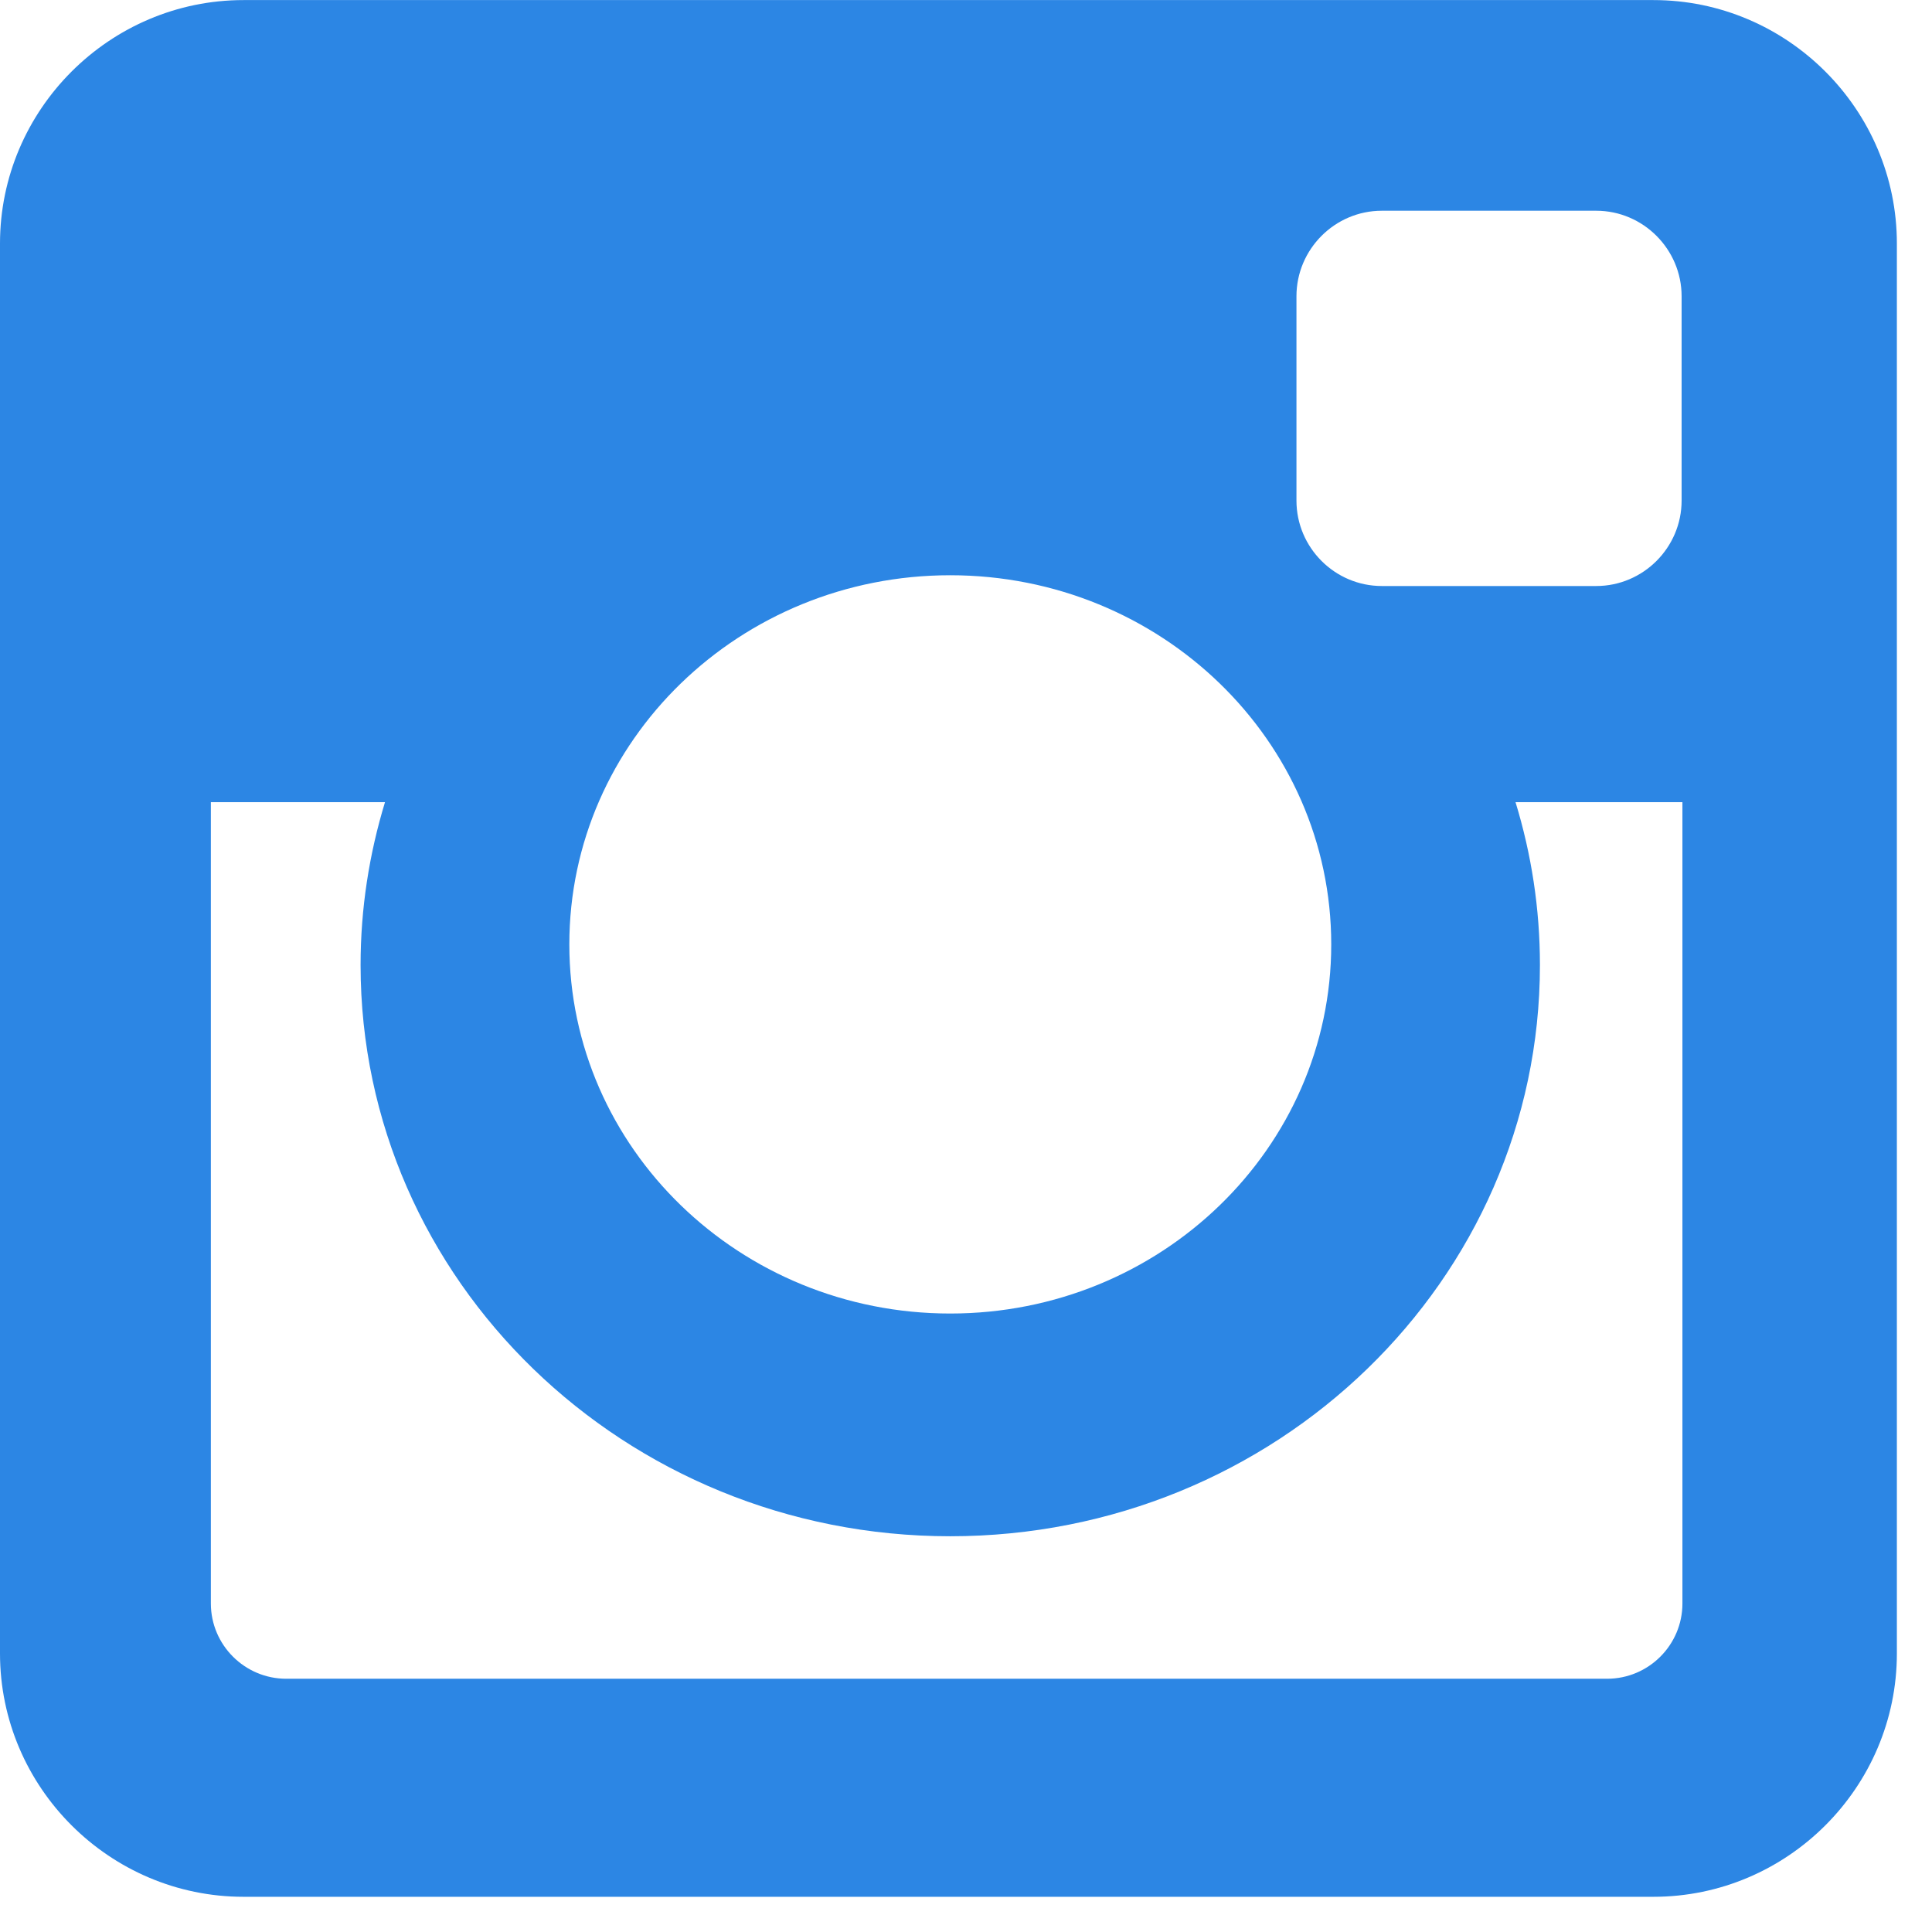
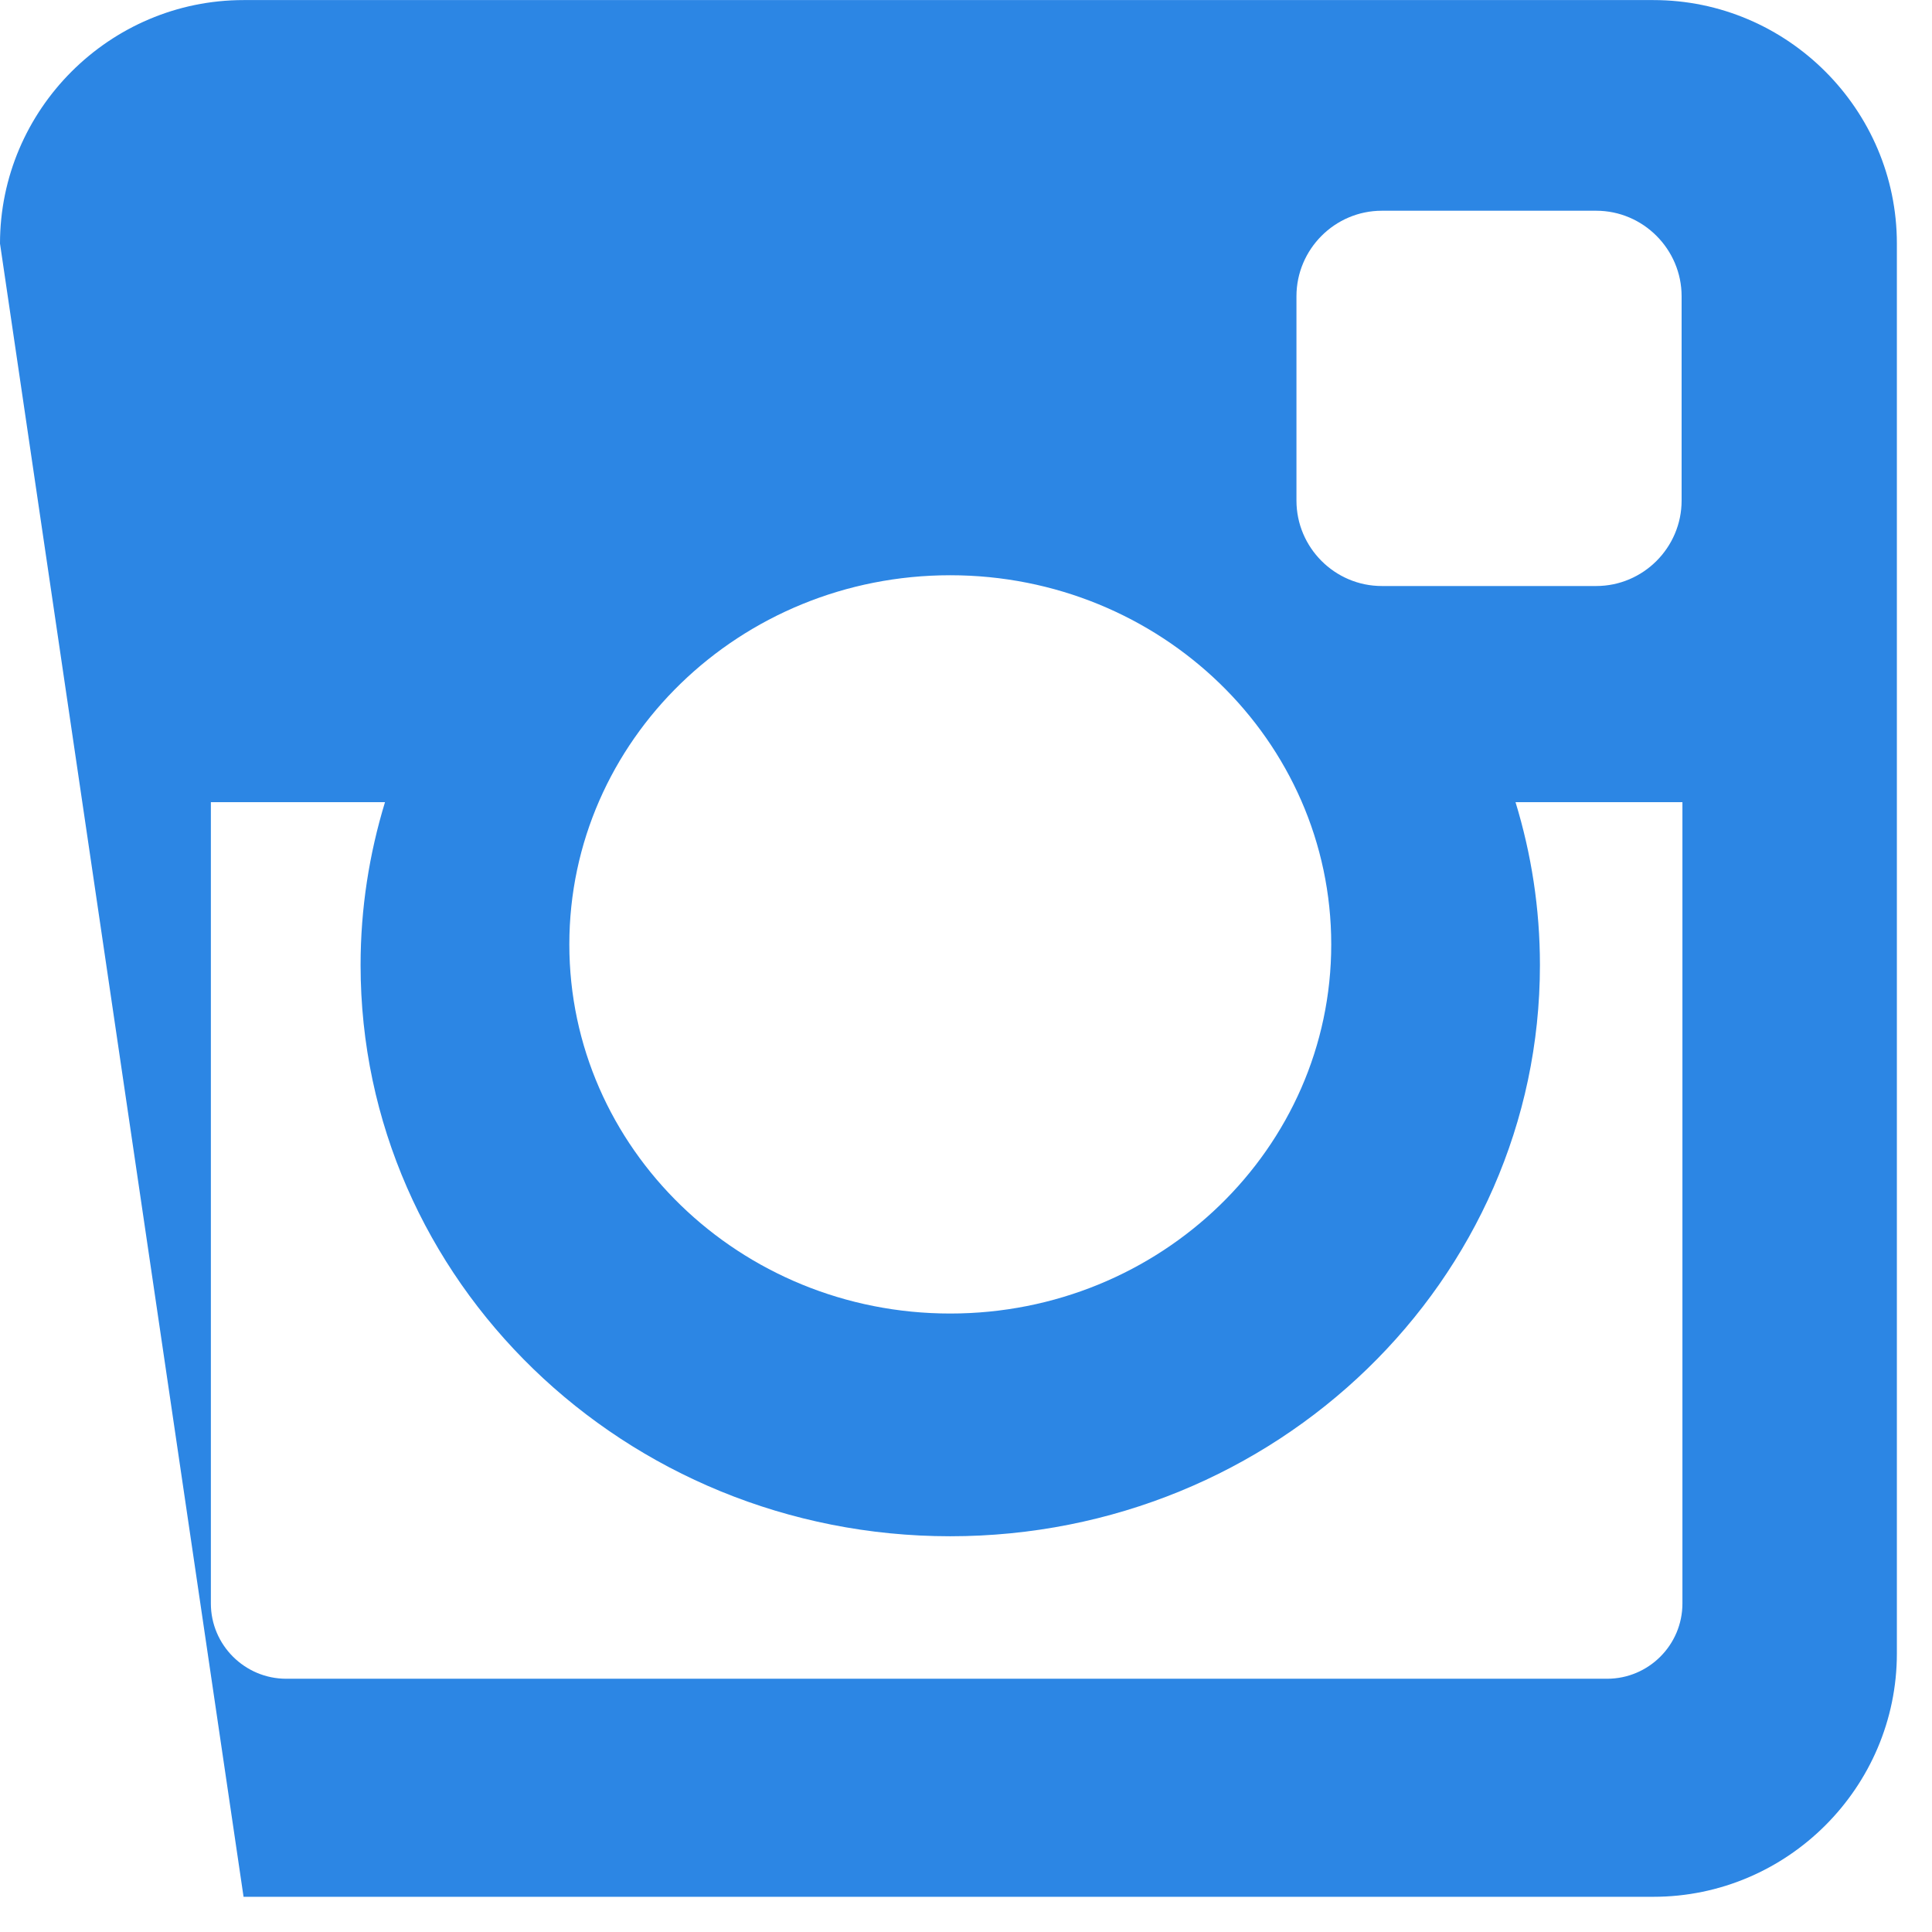
<svg xmlns="http://www.w3.org/2000/svg" width="100%" height="100%" viewBox="0 0 22 22" version="1.1" xml:space="preserve" style="fill-rule:evenodd;clip-rule:evenodd;stroke-linejoin:round;stroke-miterlimit:2;fill:#2c86e4;">
  <g transform="matrix(1,0,0,1,-44,0)">
    <g id="instagram" transform="matrix(0.027,0,0,0.027,44,-5.77684e-06)">
-       <path d="M102.72,0.032L697.328,0.032C753.819,0.032 800,46.229 800,102.72L800,697.328C800,753.803 753.819,799.968 697.328,799.968L102.72,799.968C46.229,799.968 0,753.8 0,697.328L0,102.72C0,46.229 46.229,0.032 102.72,0.032ZM582.789,88.877C562.955,88.877 546.776,105.12 546.776,124.944L546.776,211.115C546.776,230.947 562.955,247.152 582.789,247.152L673.197,247.152C693,247.152 709.213,230.947 709.213,211.115L709.213,124.944C709.213,105.12 693,88.877 673.197,88.877L582.789,88.877ZM709.557,338.315L639.168,338.315C645.843,360.115 649.461,383.104 649.461,407.005C649.461,540.024 538.085,647.912 400.752,647.912C263.453,647.912 152.075,540.024 152.075,407.005C152.075,383.104 155.728,360.115 162.371,338.315L88.933,338.315L88.933,676.267C88.933,693.768 103.224,708.005 120.709,708.005L677.795,708.005C695.296,708.005 709.557,693.768 709.557,676.267L709.557,338.315ZM400.755,242.608C312.061,242.608 240.115,312.283 240.115,398.309C240.115,484.248 312.061,553.976 400.755,553.976C489.496,553.976 561.445,484.248 561.445,398.309C561.445,312.28 489.496,242.608 400.755,242.608Z" style="fill-rule:nonzero;" />
+       <path d="M102.72,0.032L697.328,0.032C753.819,0.032 800,46.229 800,102.72L800,697.328C800,753.803 753.819,799.968 697.328,799.968L102.72,799.968L0,102.72C0,46.229 46.229,0.032 102.72,0.032ZM582.789,88.877C562.955,88.877 546.776,105.12 546.776,124.944L546.776,211.115C546.776,230.947 562.955,247.152 582.789,247.152L673.197,247.152C693,247.152 709.213,230.947 709.213,211.115L709.213,124.944C709.213,105.12 693,88.877 673.197,88.877L582.789,88.877ZM709.557,338.315L639.168,338.315C645.843,360.115 649.461,383.104 649.461,407.005C649.461,540.024 538.085,647.912 400.752,647.912C263.453,647.912 152.075,540.024 152.075,407.005C152.075,383.104 155.728,360.115 162.371,338.315L88.933,338.315L88.933,676.267C88.933,693.768 103.224,708.005 120.709,708.005L677.795,708.005C695.296,708.005 709.557,693.768 709.557,676.267L709.557,338.315ZM400.755,242.608C312.061,242.608 240.115,312.283 240.115,398.309C240.115,484.248 312.061,553.976 400.755,553.976C489.496,553.976 561.445,484.248 561.445,398.309C561.445,312.28 489.496,242.608 400.755,242.608Z" style="fill-rule:nonzero;" />
    </g>
  </g>
</svg>